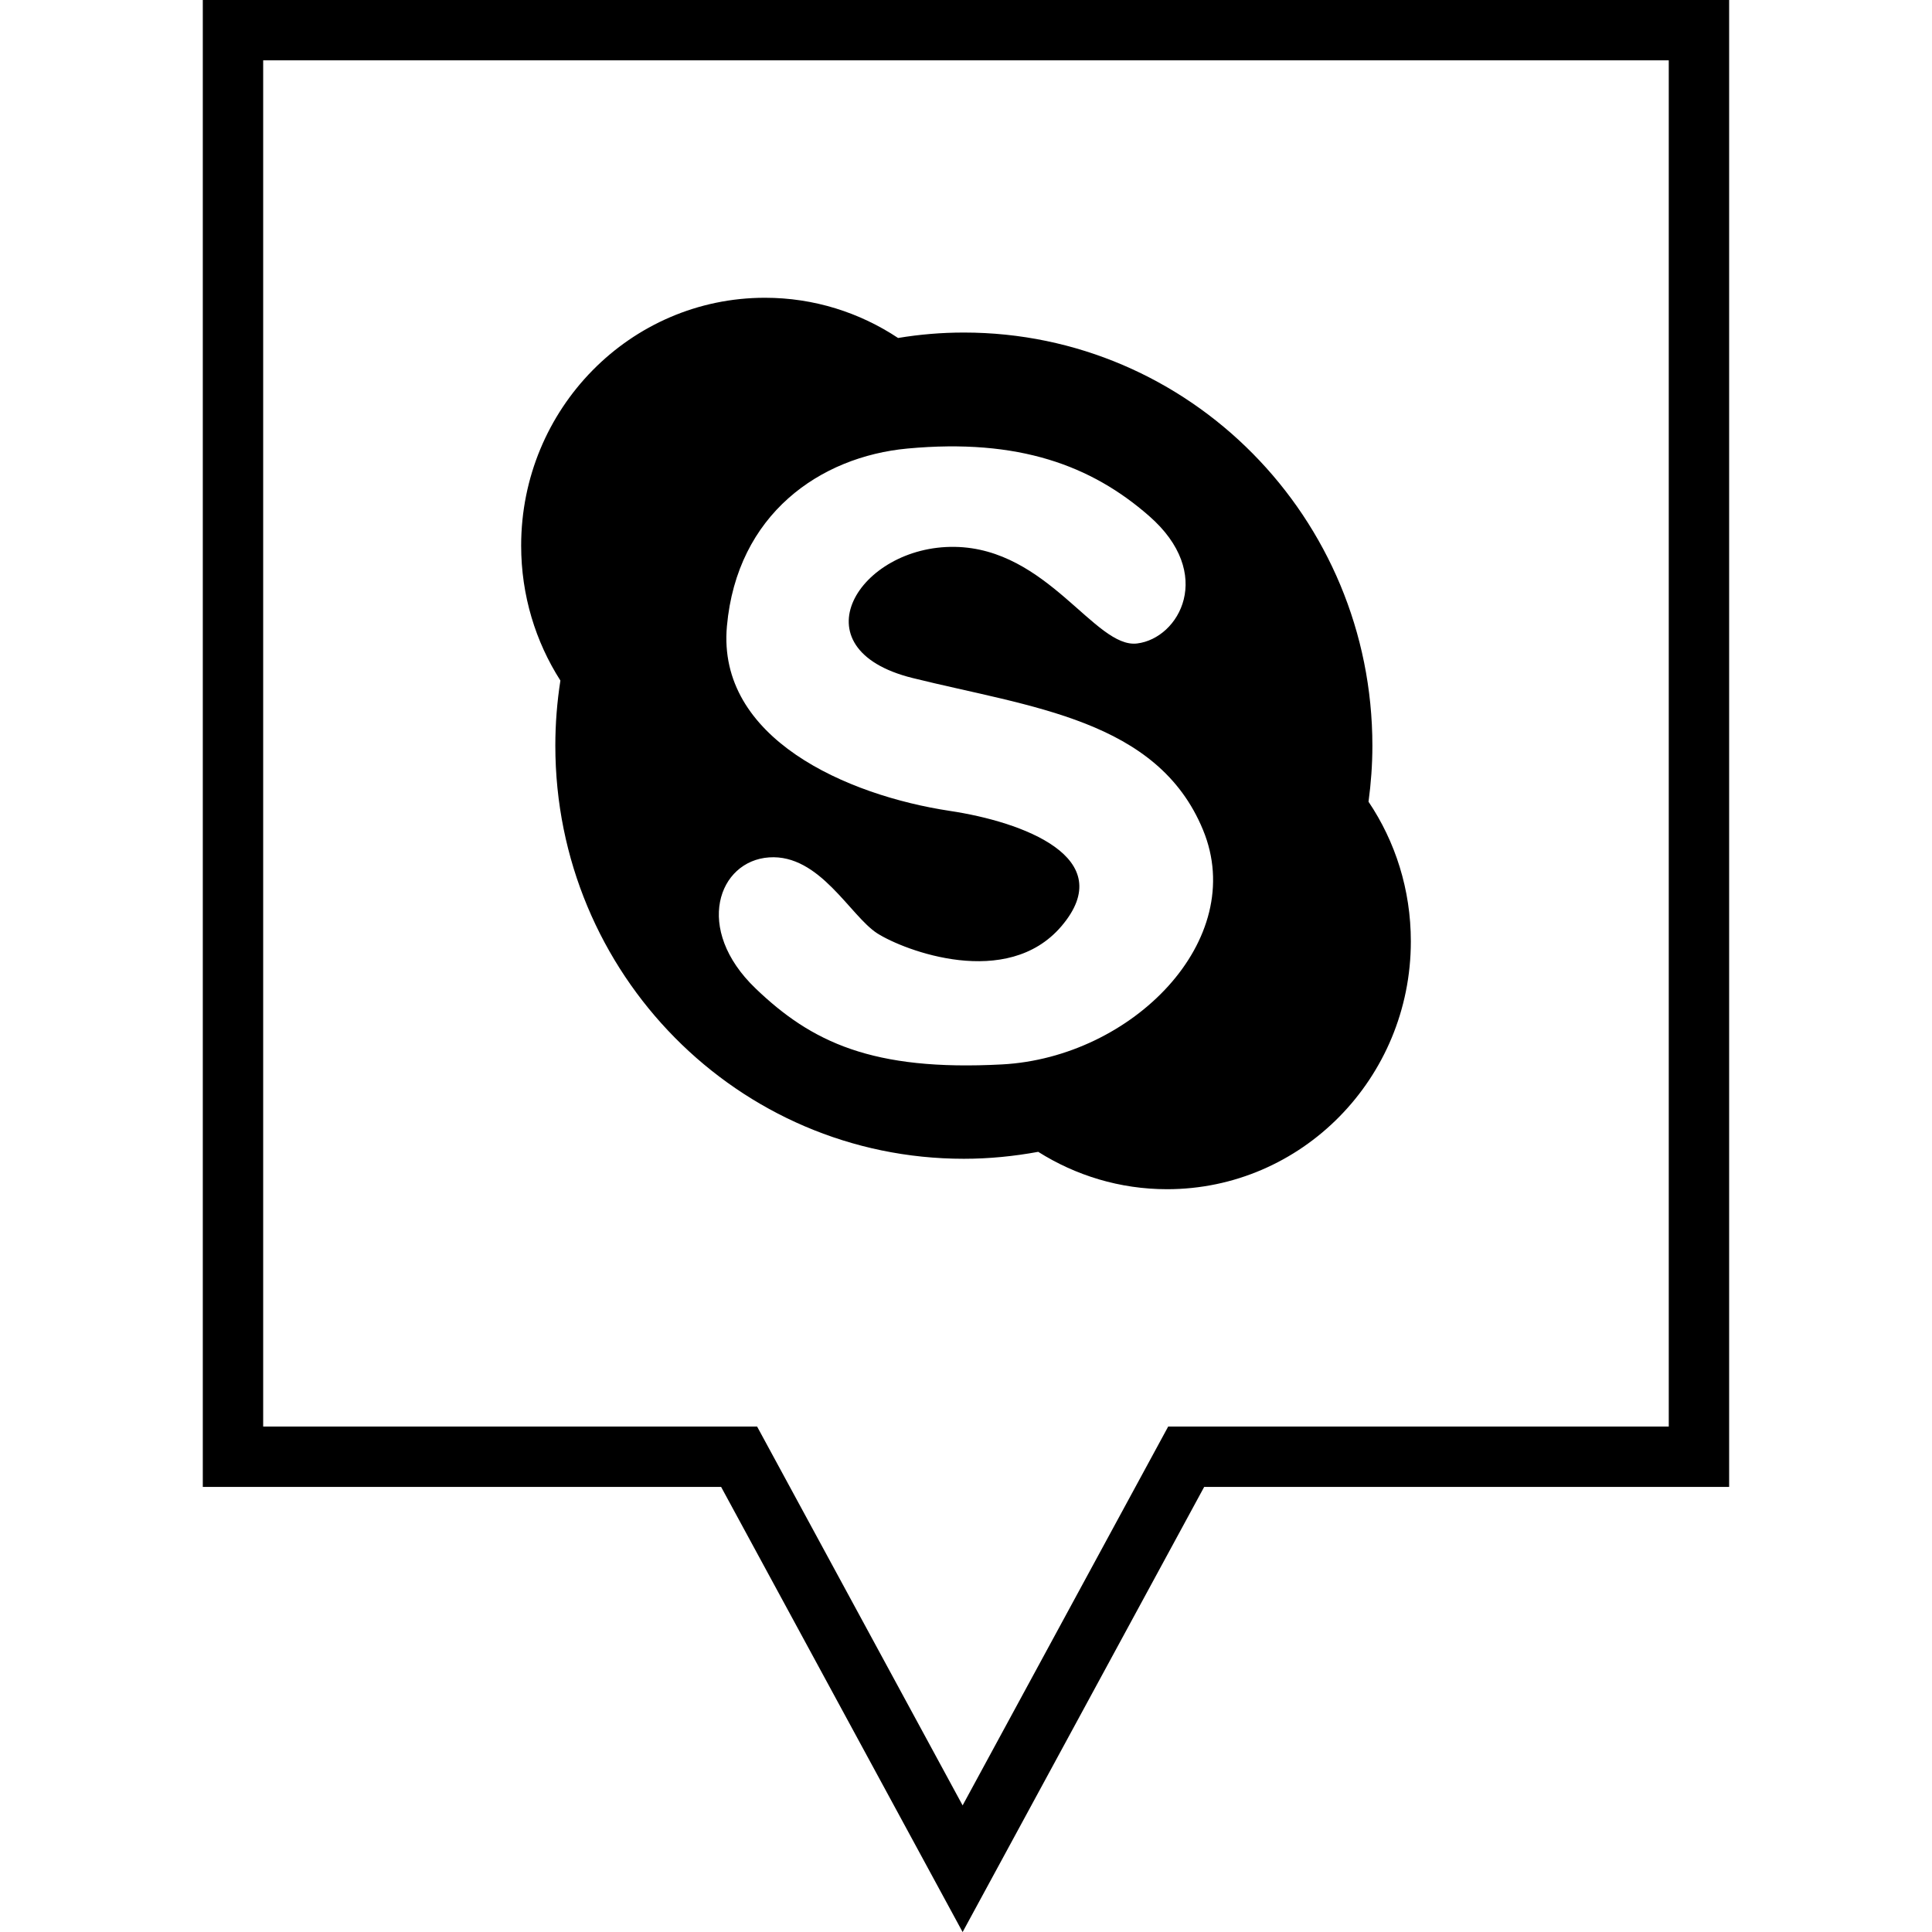
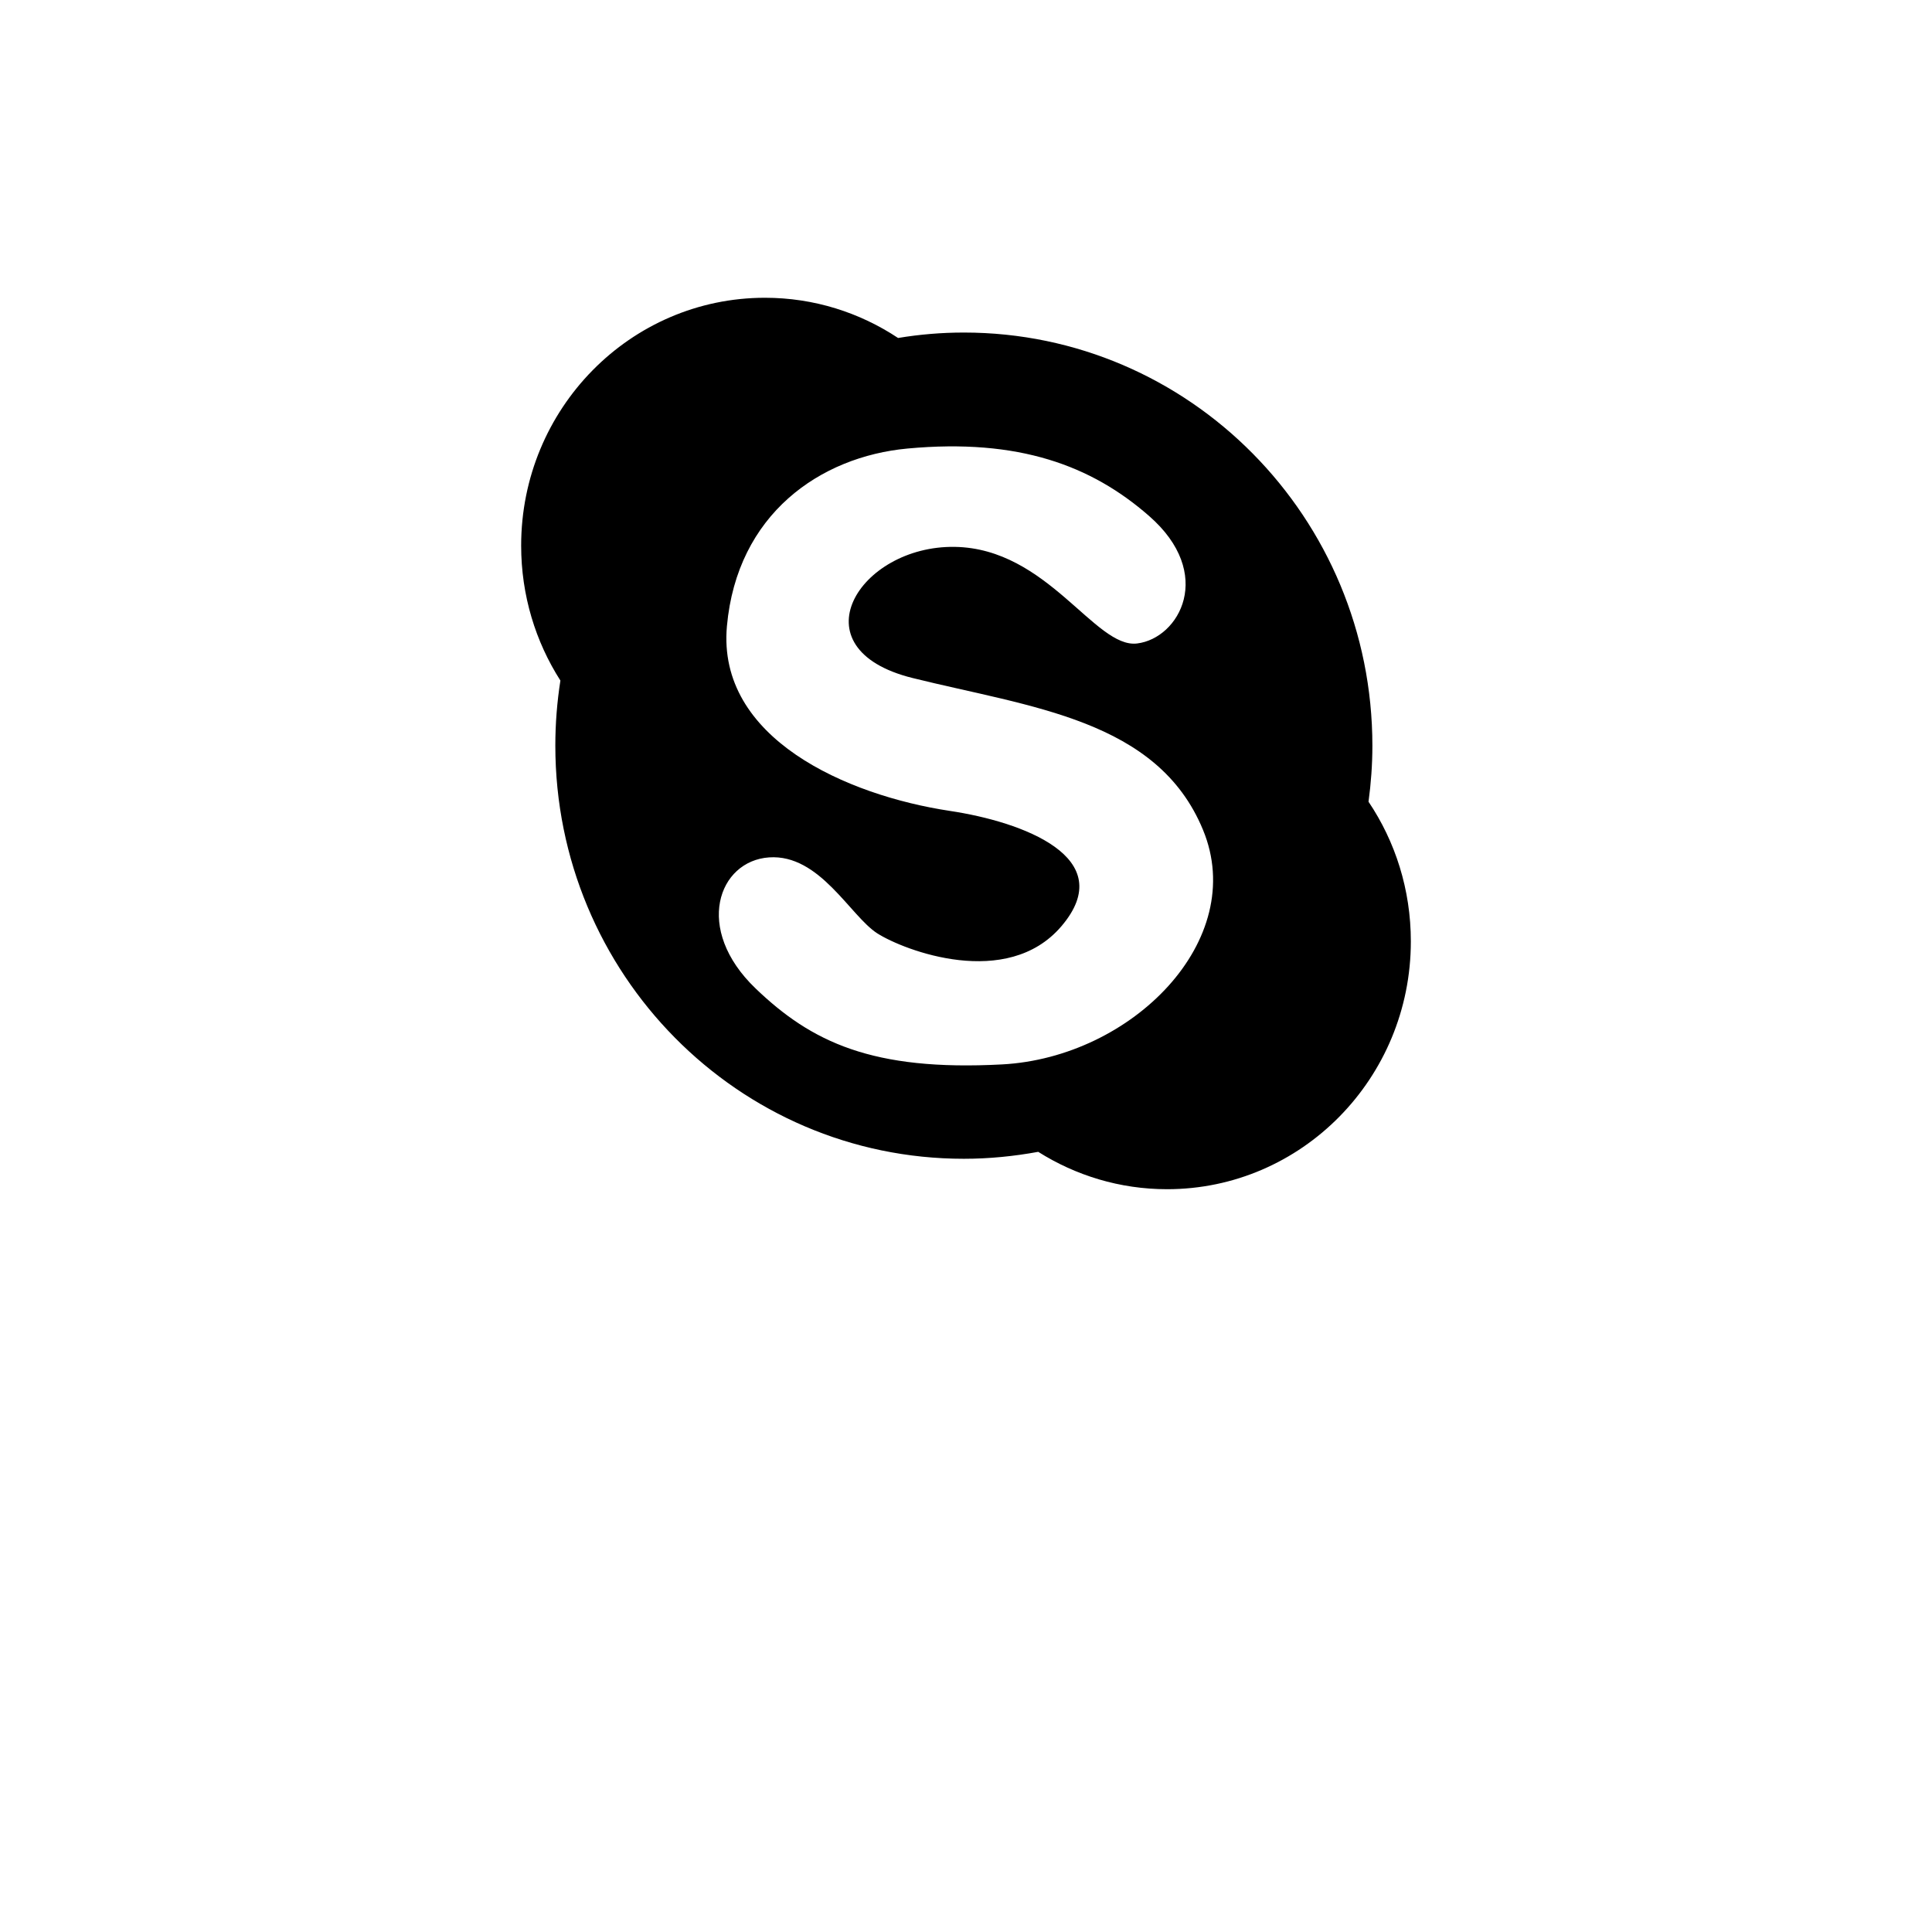
<svg xmlns="http://www.w3.org/2000/svg" enable-background="new 0 0 32 32" version="1.1" viewBox="0 0 32 32" xml:space="preserve">
  <g id="Outline">
    <g>
-       <path d="M15.944,32.001l-4-7.373H3.359V-0.001h25.281v24.629h-8.695L15.944,32.001z M4.359,23.628h8.181l3.404,6.275l3.405-6.275    h8.291V0.999H4.359V23.628z" />
-     </g>
+       </g>
    <g>
      <path d="M16.598,17.63c-2.152,0.115-3.159-0.372-4.082-1.257c-1.031-0.988-0.617-2.115,0.223-2.172    c0.839-0.057,1.343,0.971,1.791,1.258c0.447,0.285,2.149,0.935,3.048-0.115c0.978-1.143-0.651-1.734-1.846-1.913    c-1.705-0.258-3.859-1.2-3.692-3.059c0.167-1.856,1.544-2.809,2.992-2.943c1.846-0.171,3.048,0.285,3.998,1.115    c1.099,0.957,0.504,2.028-0.196,2.114c-0.697,0.085-1.481-1.575-3.019-1.6c-1.586-0.026-2.657,1.686-0.7,2.172    c1.958,0.486,4.055,0.685,4.81,2.514C20.682,15.572,18.752,17.515,16.598,17.63z M22.667,13.279    c0.041-0.304,0.064-0.614,0.064-0.928c0-3.779-3.029-6.843-6.766-6.843c-0.372,0-0.735,0.031-1.09,0.09    c-0.635-0.421-1.392-0.666-2.205-0.666c-2.231,0-4.038,1.838-4.038,4.105c0,0.825,0.239,1.592,0.65,2.235    c-0.055,0.352-0.084,0.712-0.084,1.078c0,3.779,3.028,6.843,6.766,6.843c0.422,0,0.833-0.042,1.232-0.115    c0.62,0.391,1.351,0.619,2.134,0.619c2.23,0,4.038-1.838,4.038-4.105C23.368,14.734,23.11,13.937,22.667,13.279z" />
    </g>
  </g>
</svg>